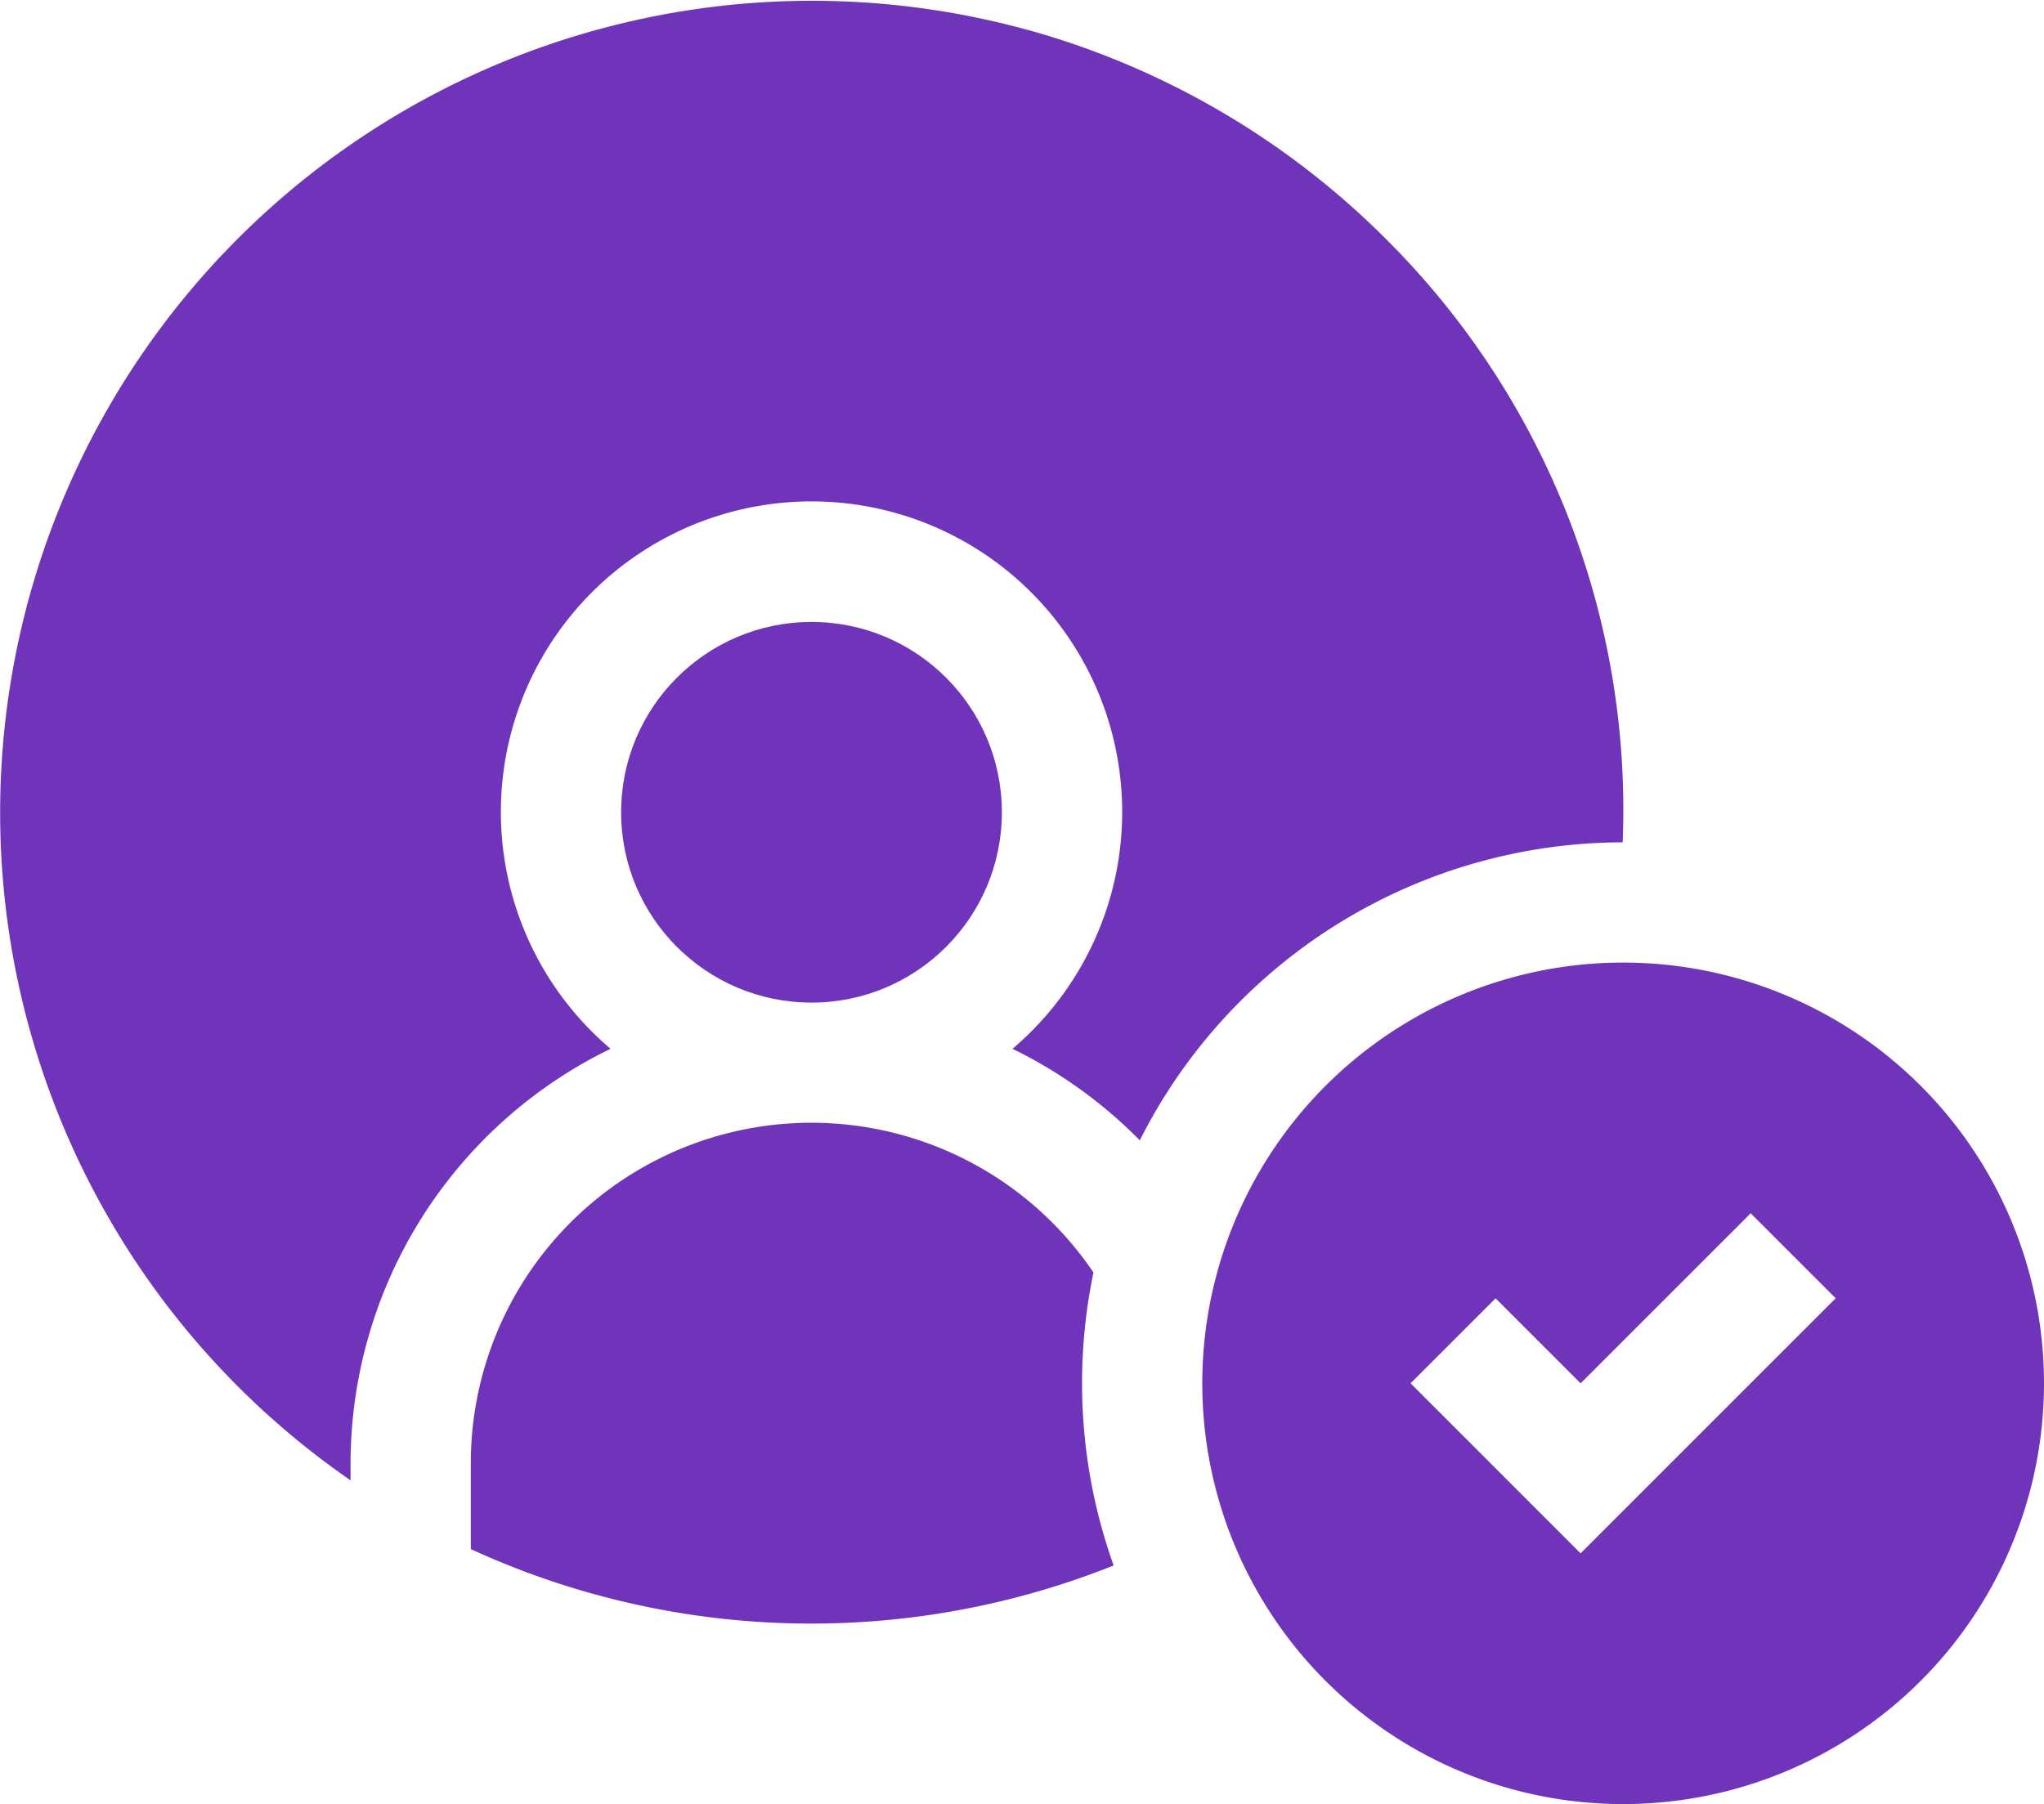
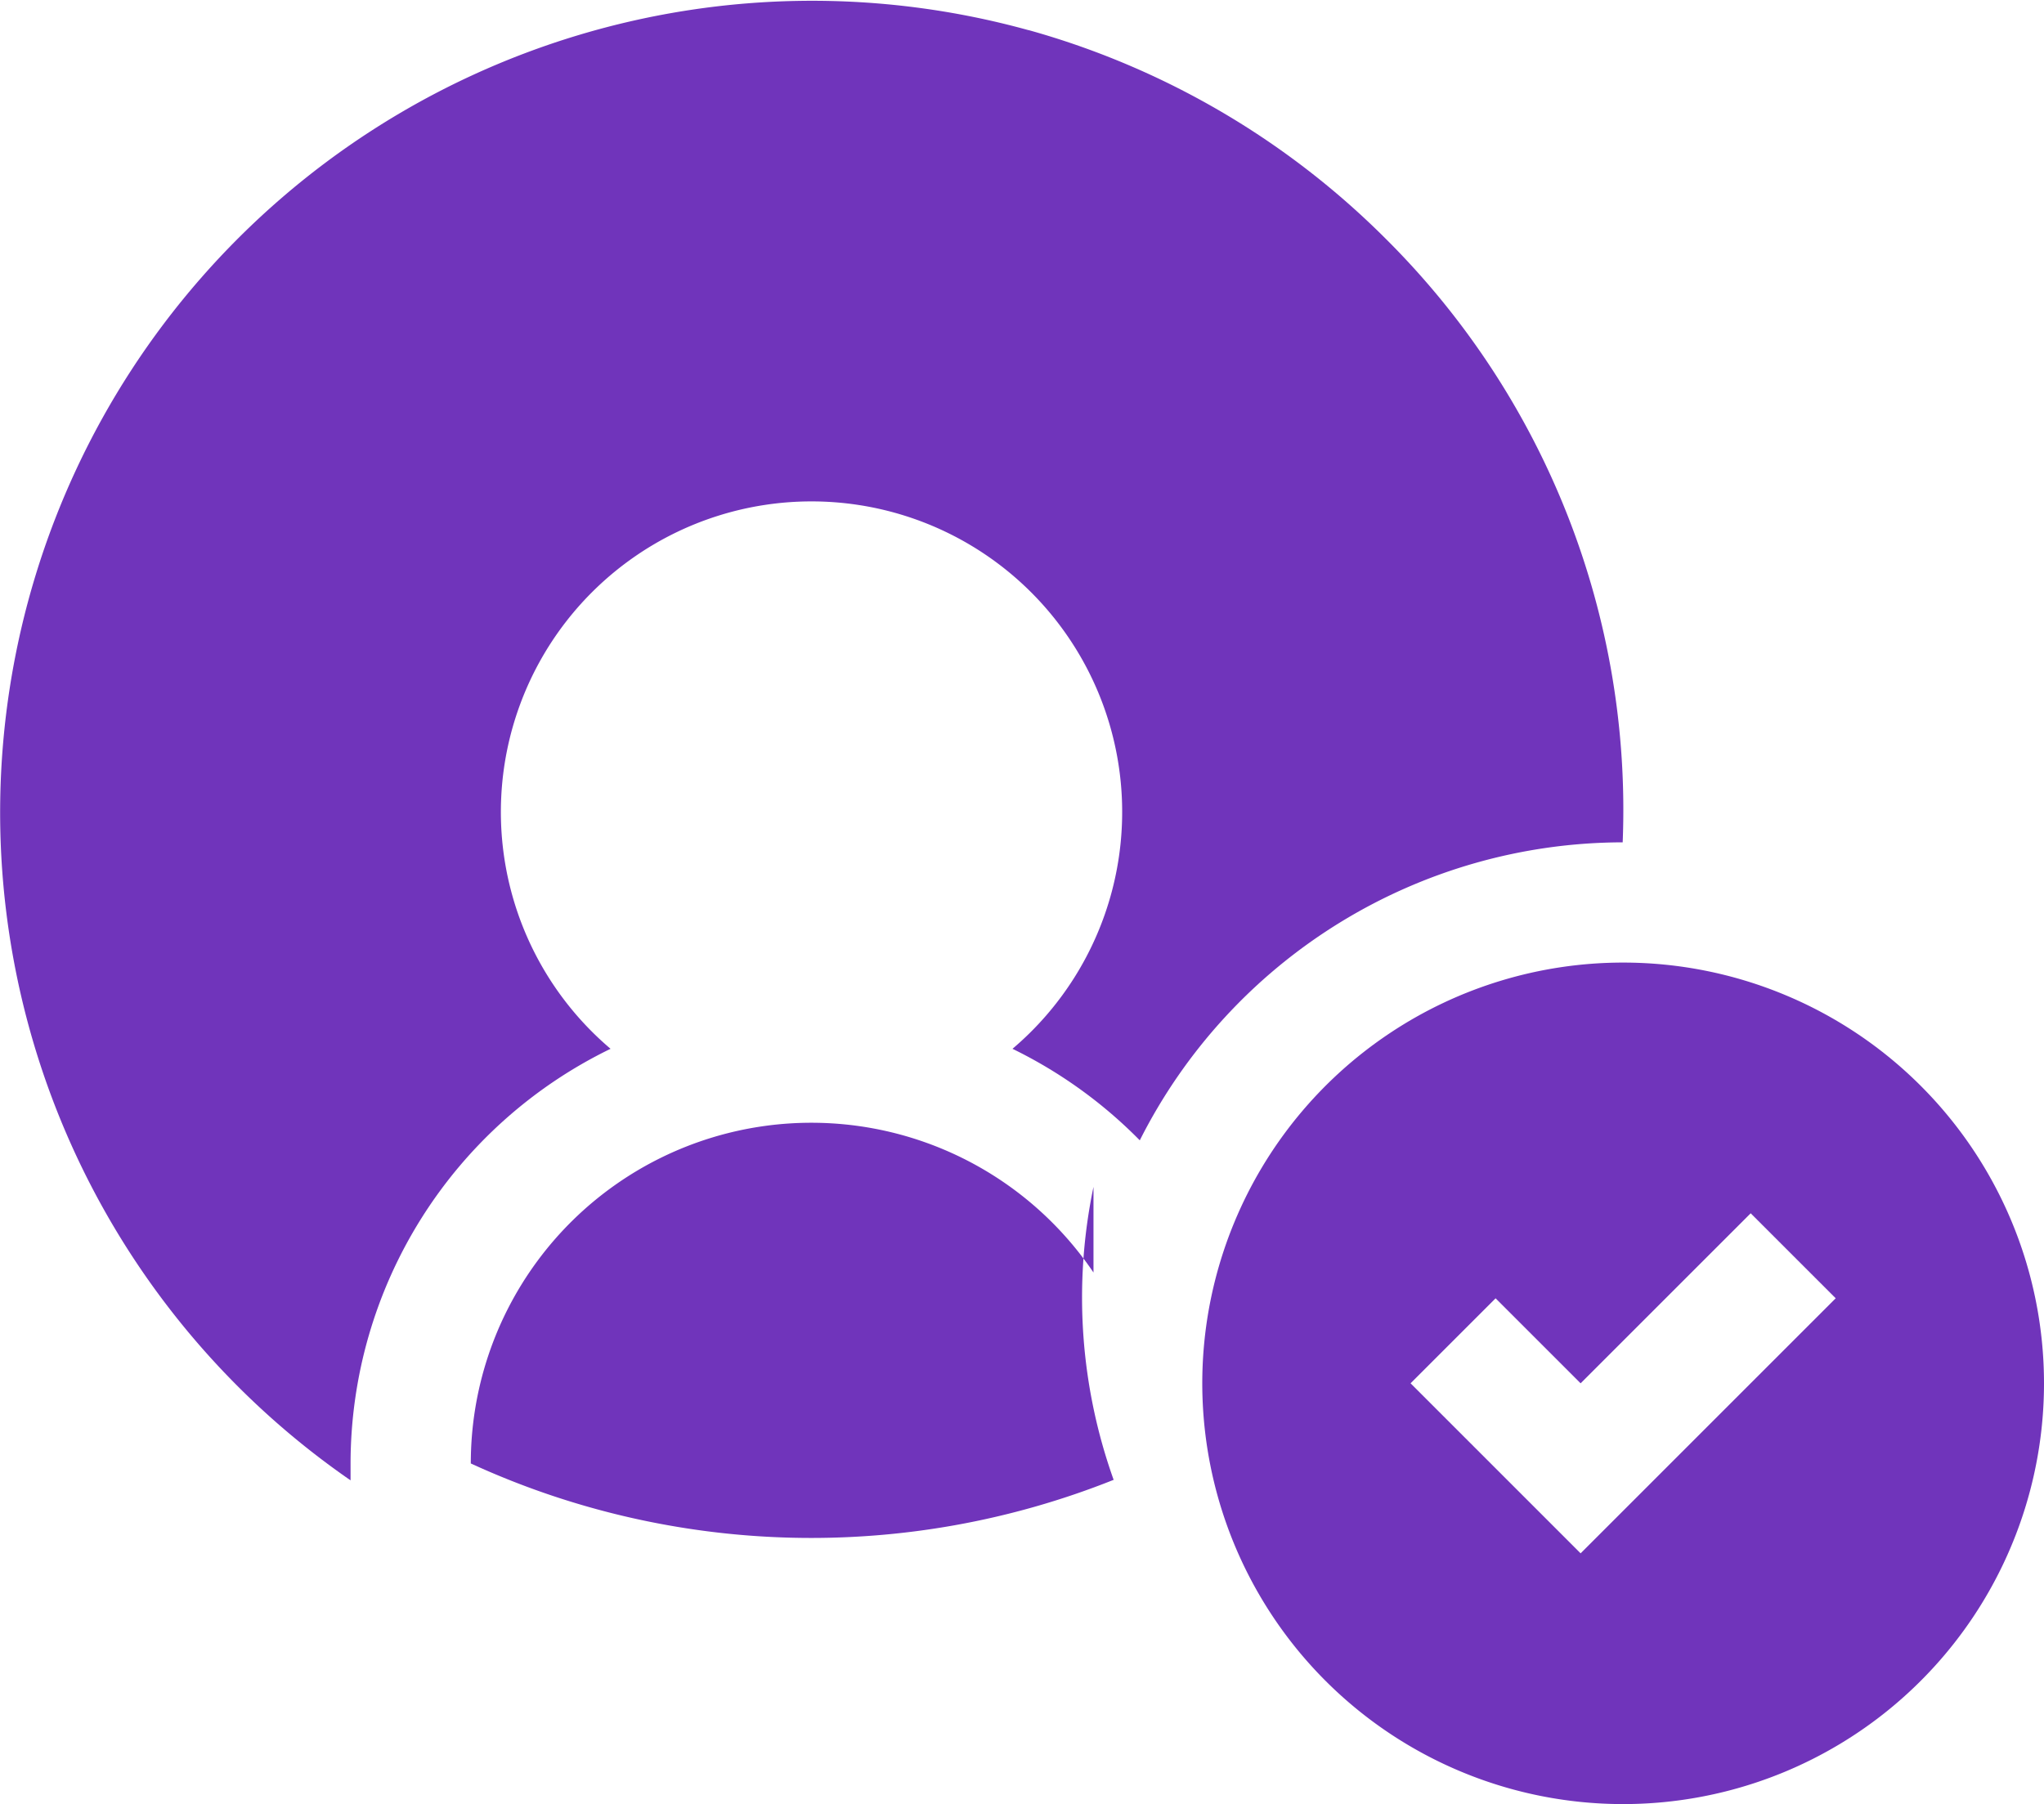
<svg xmlns="http://www.w3.org/2000/svg" id="XMLID_4085_" width="66.62" height="58.815" viewBox="0 0 66.62 58.815">
  <path id="XMLID_4094_" d="M52.888,57.337a26.251,26.251,0,0,0-7.732-19.686,26.524,26.524,0,0,0-11.628-6.793l-.01,0A26.463,26.463,0,0,0,11.426,78.137v-.551A15.042,15.042,0,0,1,19.9,64.068a10.125,10.125,0,1,1,13.1,0,15.1,15.1,0,0,1,4.149,2.984A17.655,17.655,0,0,1,52.888,57.337Z" transform="translate(0 -29.876)" fill="#7034bb" />
-   <path id="XMLID_4201_" d="M137.755,314.964a11.1,11.1,0,0,0-20.295,6.225v2.792a26.573,26.573,0,0,0,20.952.534,17.66,17.66,0,0,1-.657-9.551Z" transform="translate(-102.115 -273.479)" fill="#7034bb" />
-   <circle id="XMLID_4202_" cx="6.205" cy="6.205" r="6.205" transform="translate(20.244 20.276)" fill="#7034bb" />
+   <path id="XMLID_4201_" d="M137.755,314.964a11.1,11.1,0,0,0-20.295,6.225a26.573,26.573,0,0,0,20.952.534,17.66,17.66,0,0,1-.657-9.551Z" transform="translate(-102.115 -273.479)" fill="#7034bb" />
  <path id="XMLID_4206_" d="M313.677,270.085A13.717,13.717,0,1,0,327.394,283.8,13.717,13.717,0,0,0,313.677,270.085Zm-1.386,19.259-5.542-5.543,2.771-2.771,2.771,2.771,5.543-5.543,2.771,2.771Z" transform="translate(-260.774 -238.704)" fill="#7034bb" />
</svg>